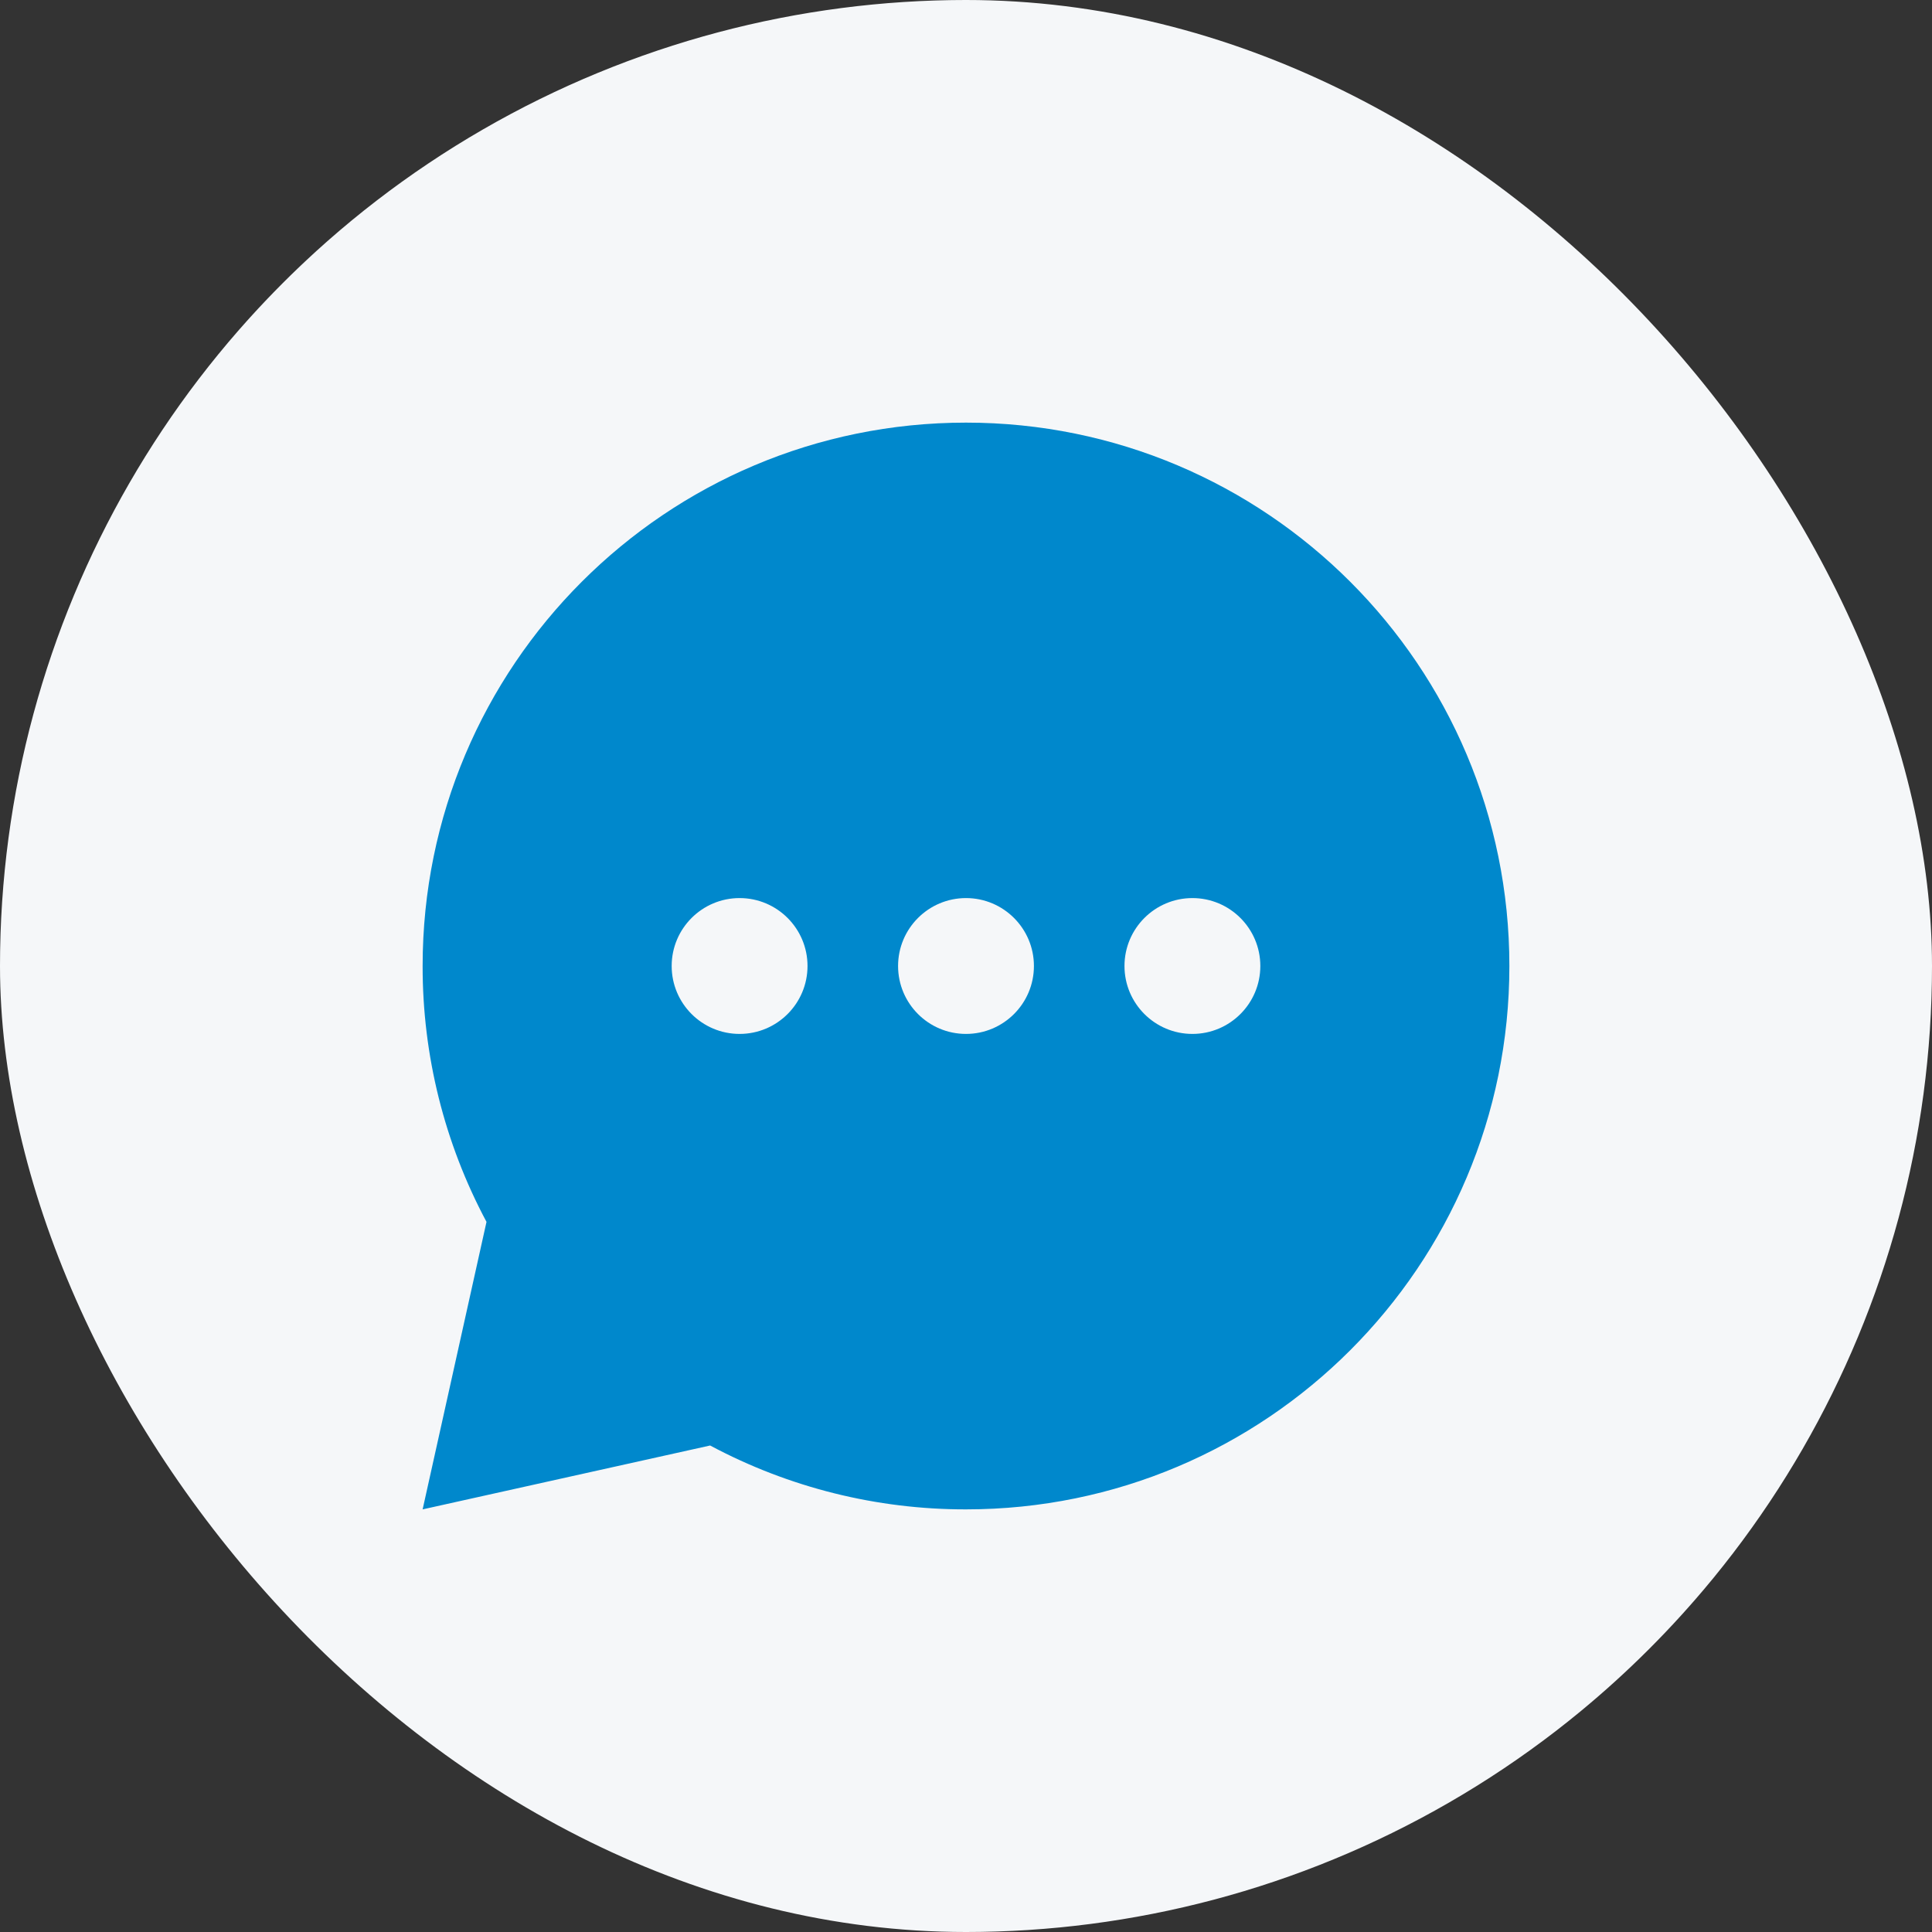
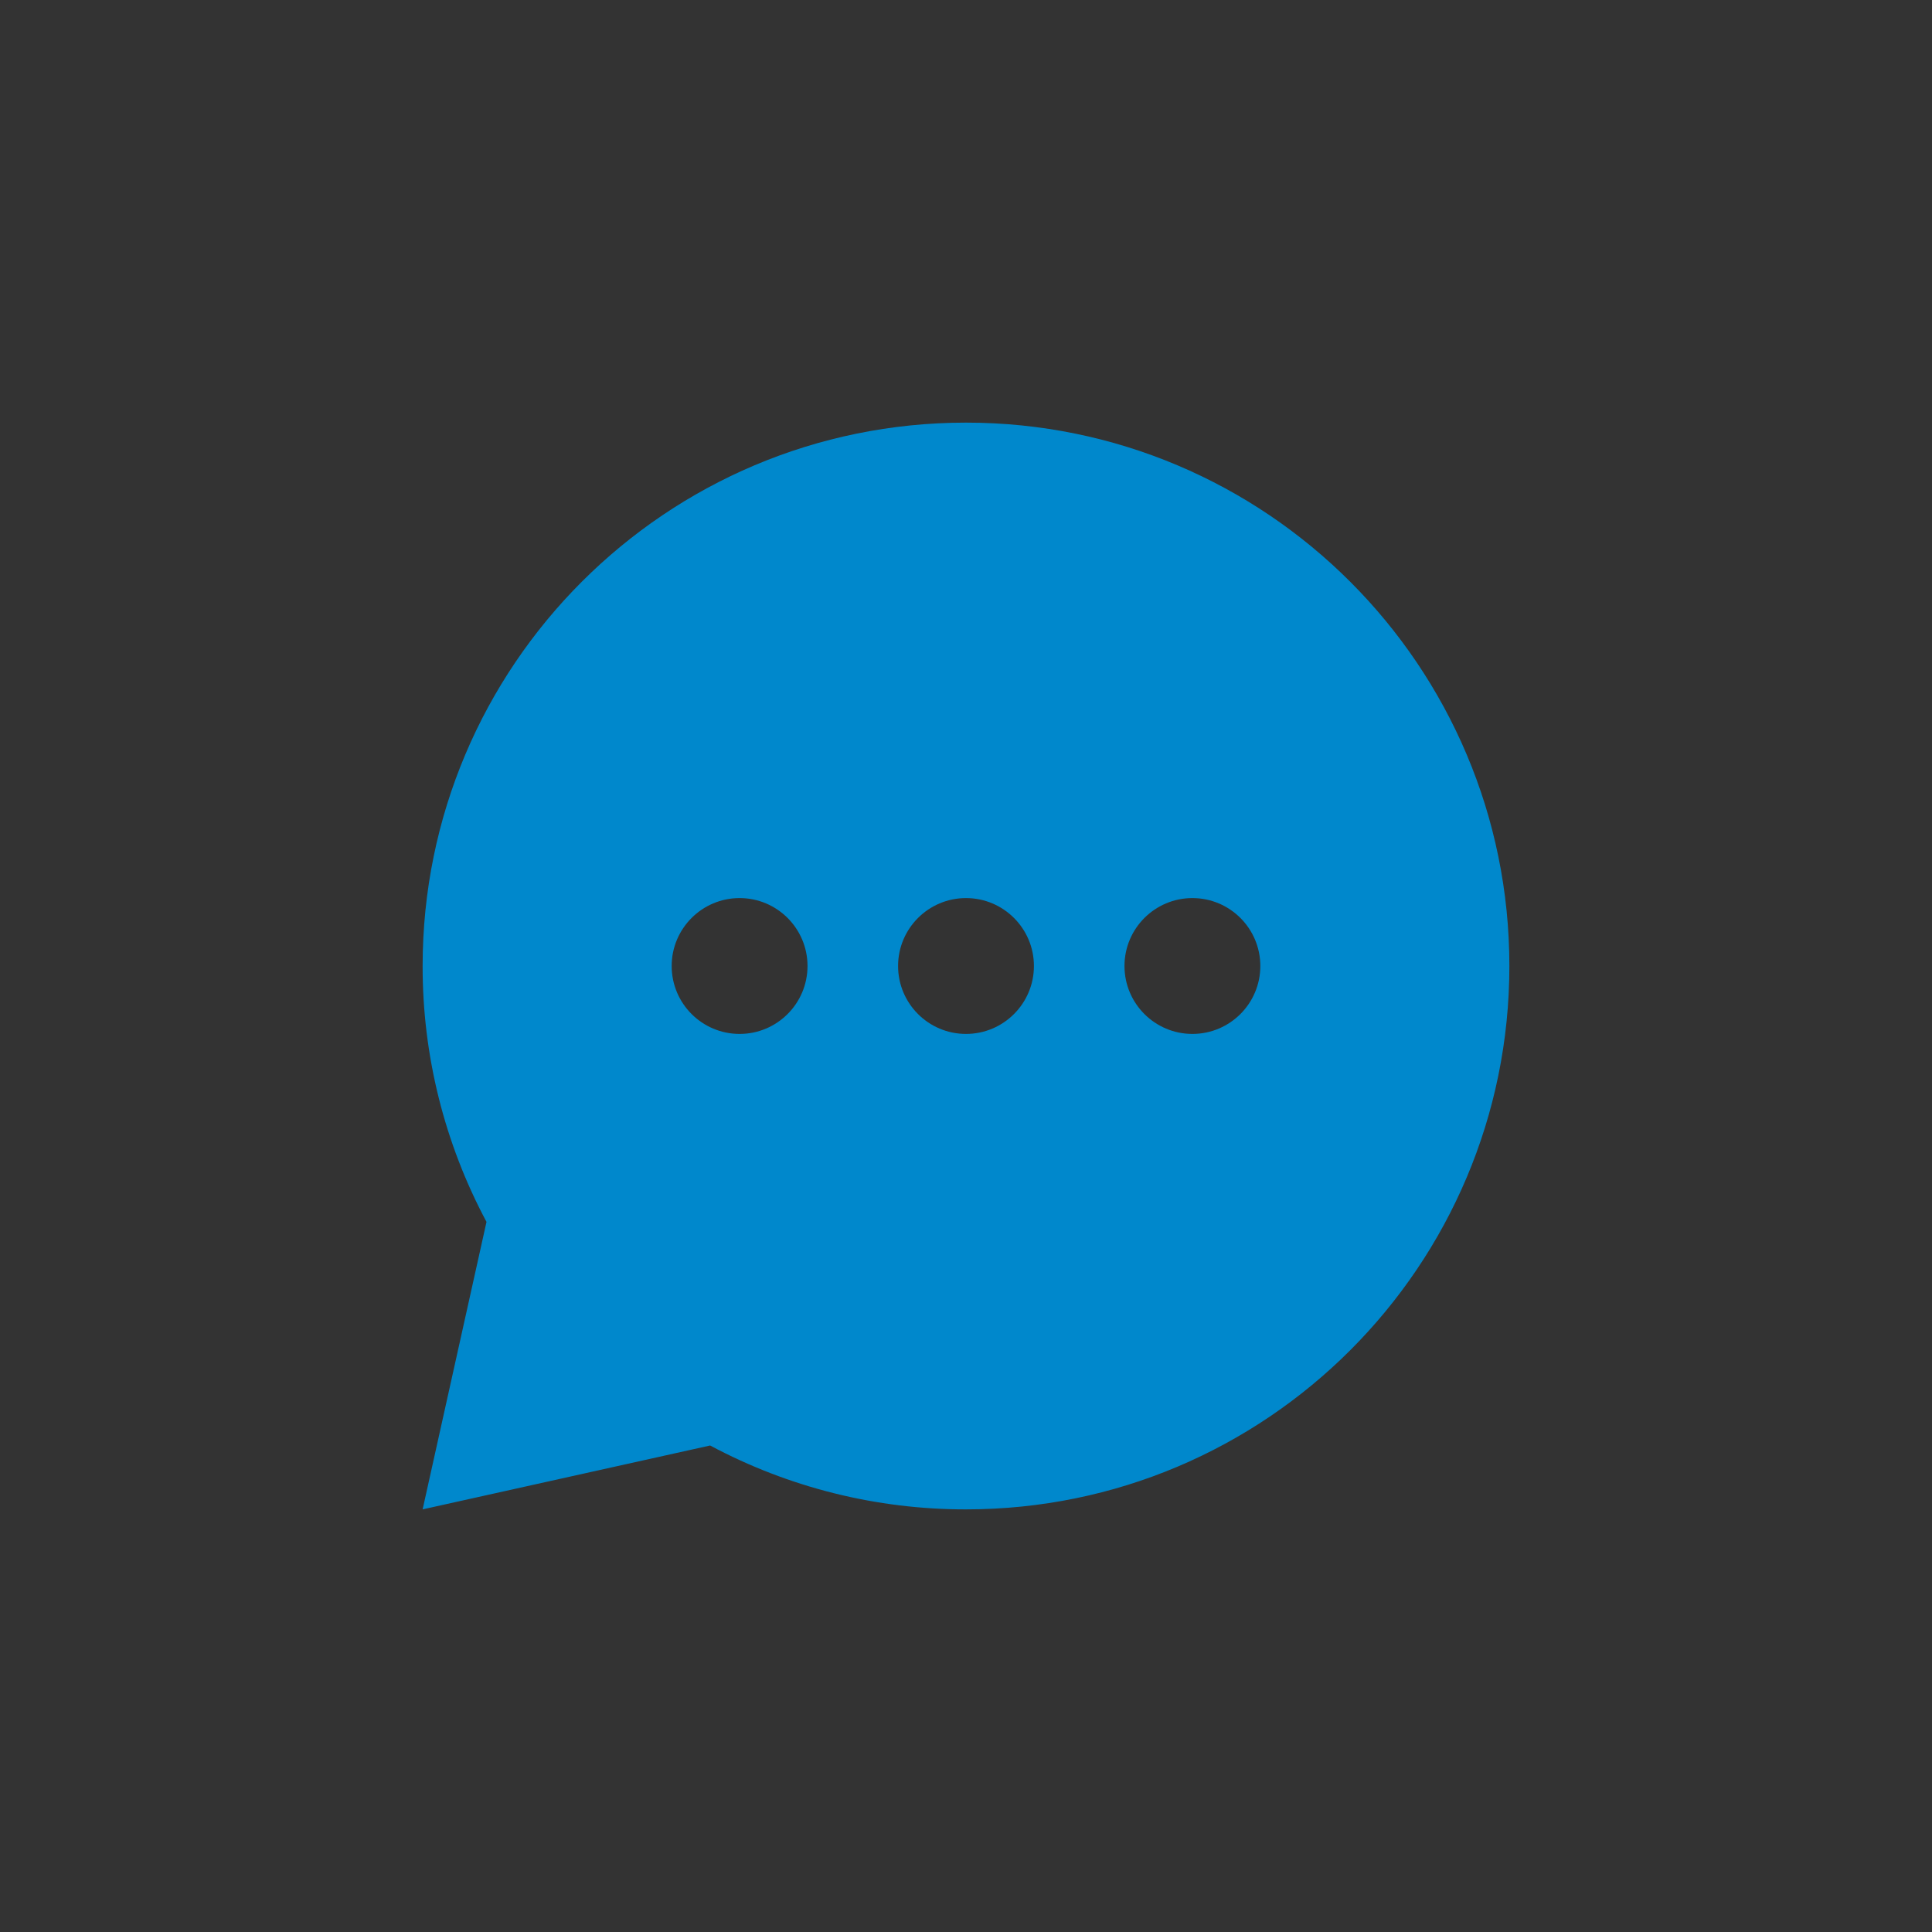
<svg xmlns="http://www.w3.org/2000/svg" width="32" height="32" viewBox="0 0 32 32" fill="none">
  <rect x="0" y="0" width="32" height="32" fill="#333333" stroke="none" />
  <g clip-path="url(#clip0_29_1432)">
-     <circle cx="16" cy="16" r="16" fill="#F5F7F9" />
    <path fill-rule="evenodd" clip-rule="evenodd" d="M7 25L11.762 23.942C13.066 24.639 14.522 25.002 16 25C20.971 25 25 20.971 25 16C25 11.029 20.971 7 16 7C11.029 7 7 11.029 7 16C6.998 17.478 7.361 18.934 8.058 20.238L7 25ZM13.375 16C13.375 16.621 12.871 17.125 12.25 17.125C11.629 17.125 11.125 16.621 11.125 16C11.125 15.379 11.629 14.875 12.25 14.875C12.871 14.875 13.375 15.379 13.375 16ZM17.125 16C17.125 16.621 16.621 17.125 16 17.125C15.379 17.125 14.875 16.621 14.875 16C14.875 15.379 15.379 14.875 16 14.875C16.621 14.875 17.125 15.379 17.125 16ZM19.75 17.125C20.371 17.125 20.875 16.621 20.875 16C20.875 15.379 20.371 14.875 19.75 14.875C19.129 14.875 18.625 15.379 18.625 16C18.625 16.621 19.129 17.125 19.75 17.125Z" fill="#0088CC" />
  </g>
  <defs>
    <clipPath id="clip0_29_1432">
      <rect width="32" height="32" rx="16" fill="white" />
    </clipPath>
  </defs>
</svg>